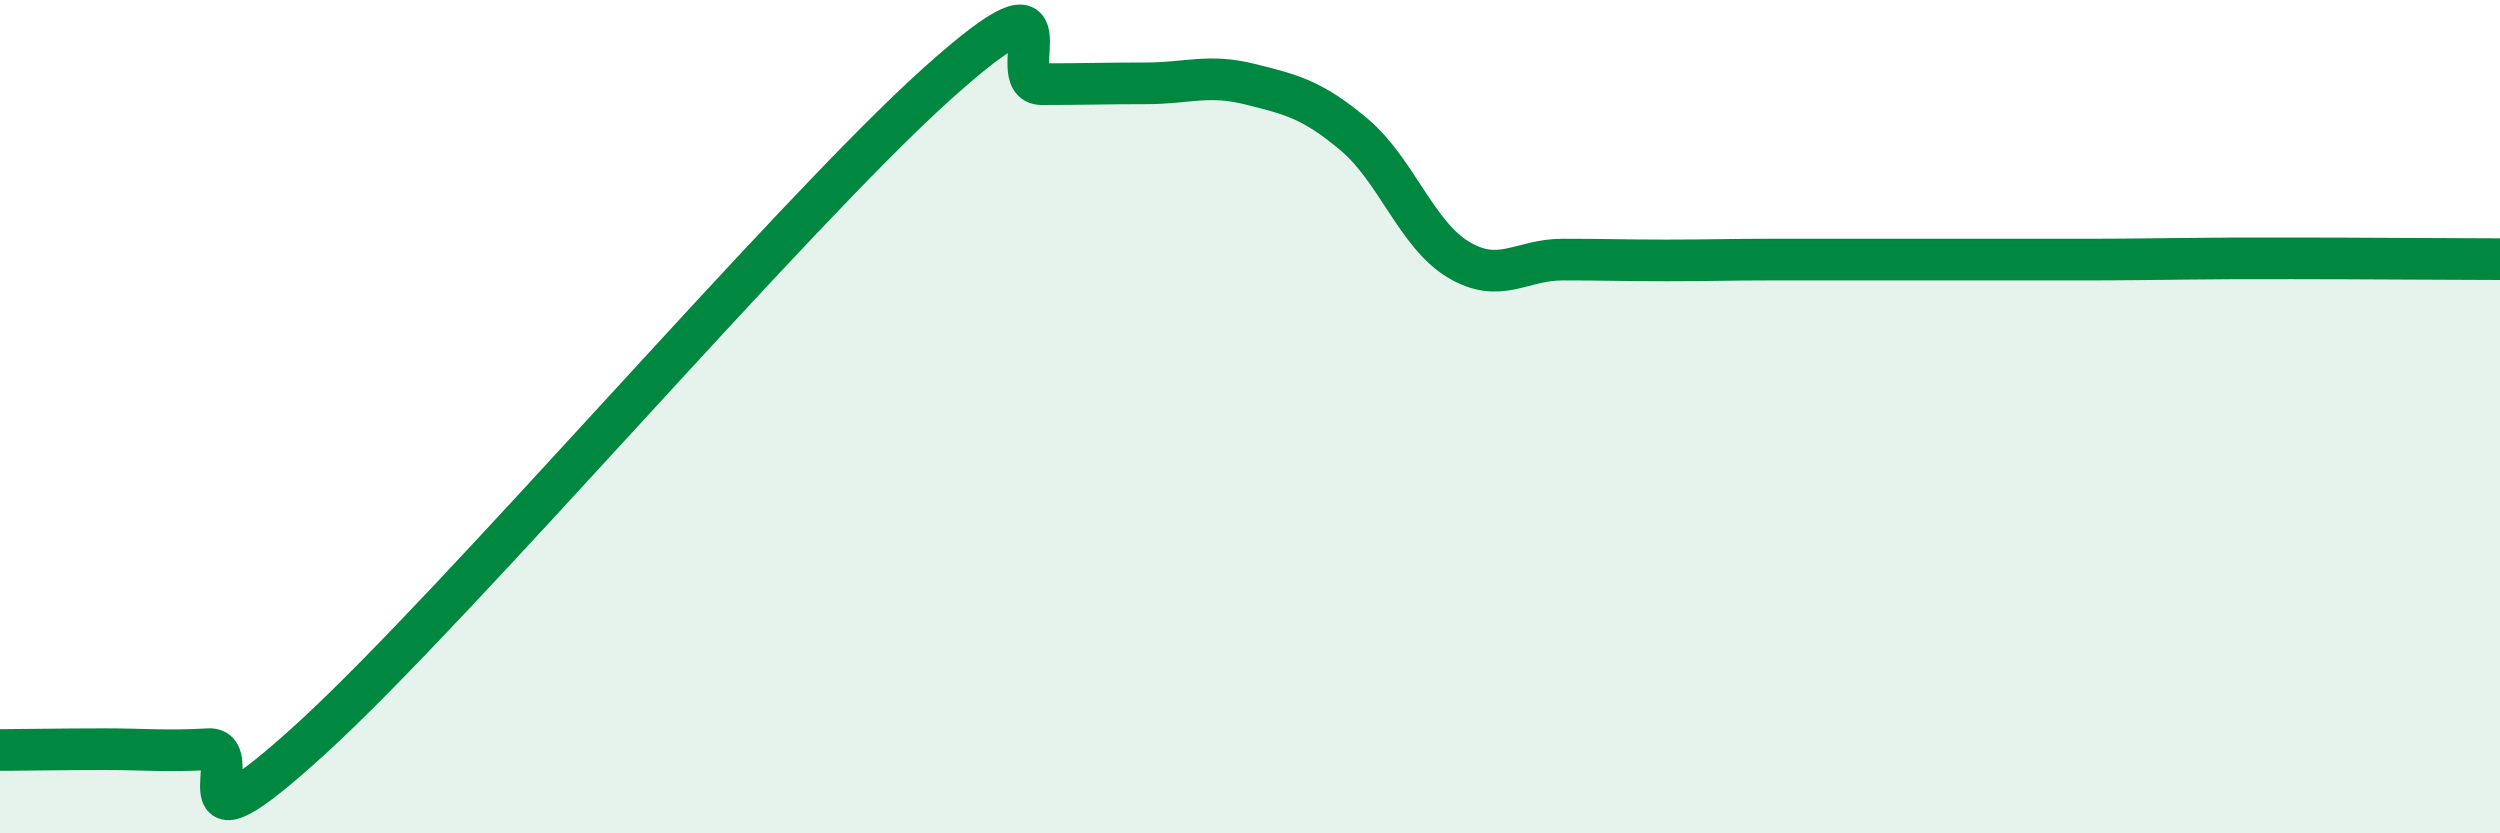
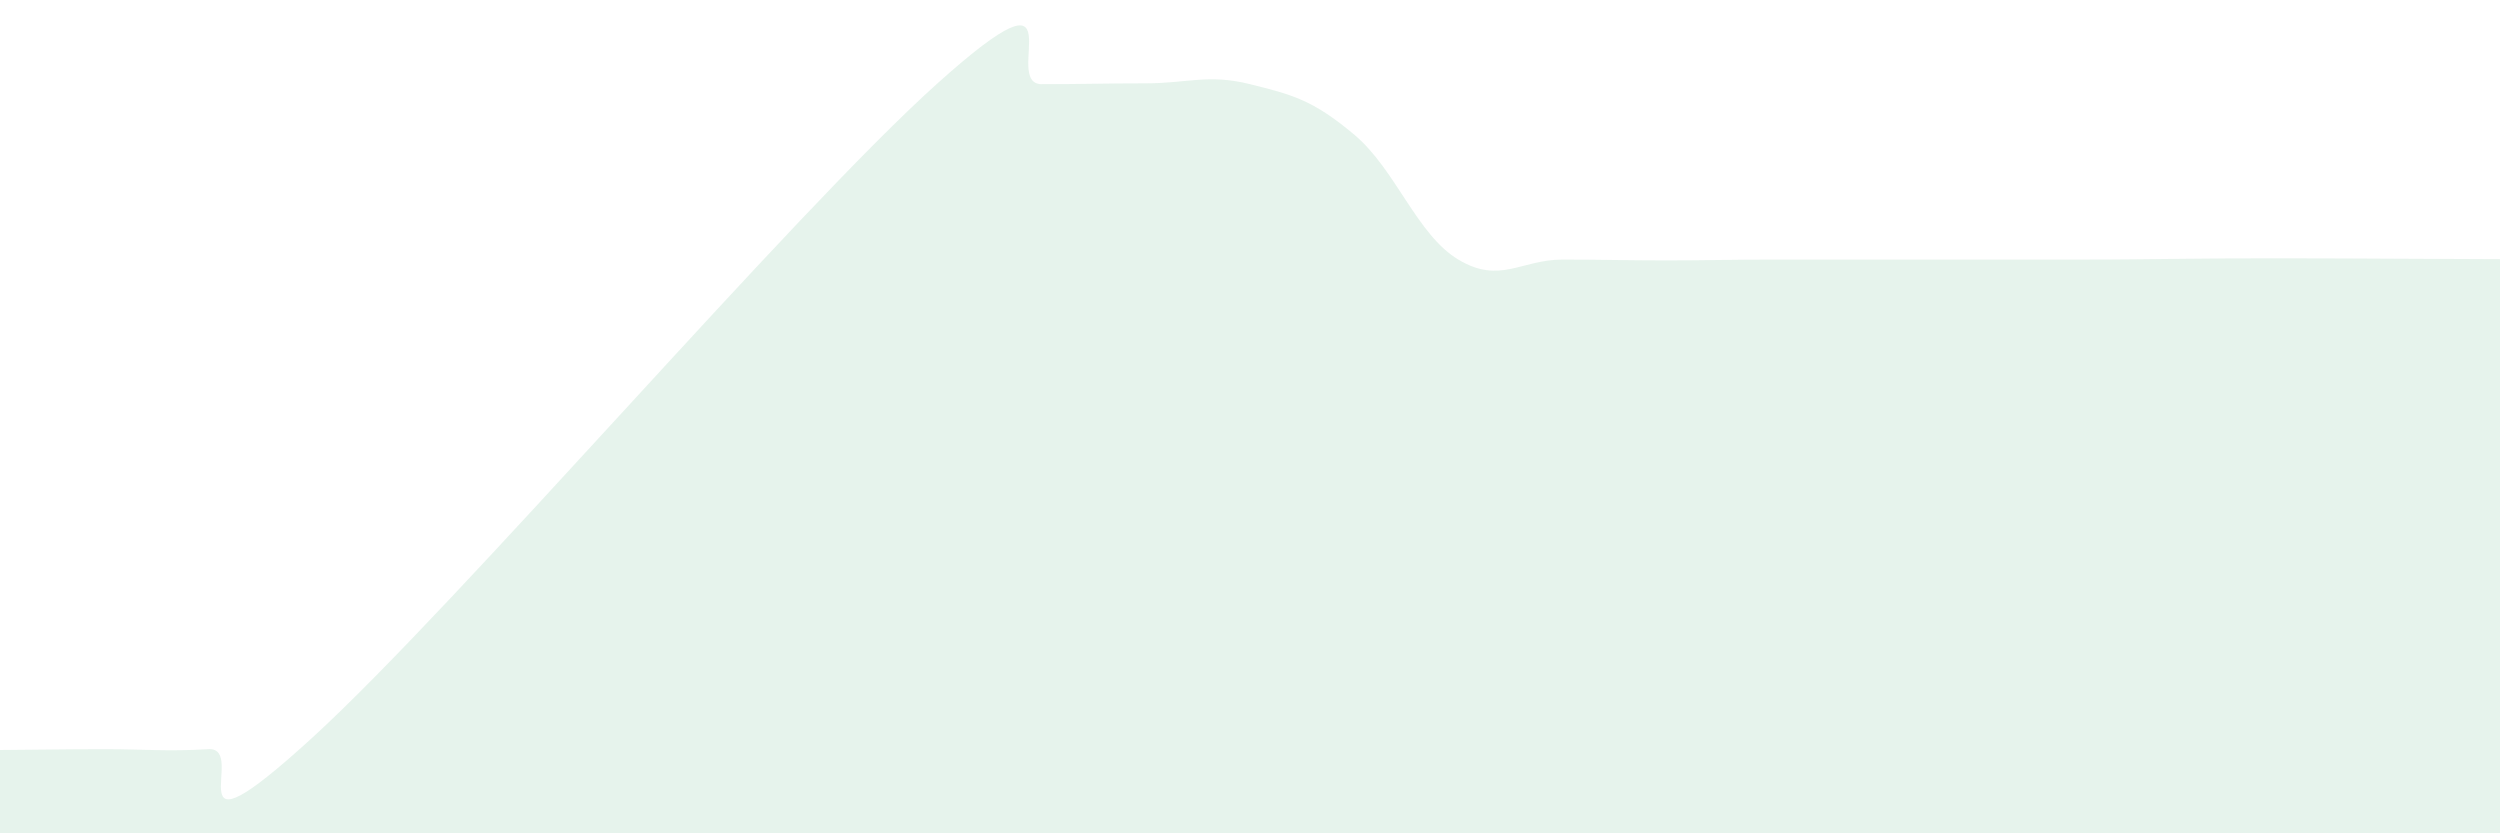
<svg xmlns="http://www.w3.org/2000/svg" width="60" height="20" viewBox="0 0 60 20">
  <path d="M 0,18 C 0.5,18 1.5,17.98 2.5,17.98 C 3.5,17.98 4,18.04 5,17.98 C 6,17.92 4,20.9 7.5,17.7 C 11,14.5 19,5.14 22.5,2 C 26,-1.14 24,2.02 25,2.02 C 26,2.02 26.5,2 27.5,2 C 28.5,2 29,1.77 30,2.02 C 31,2.27 31.5,2.39 32.5,3.23 C 33.5,4.07 34,5.63 35,6.23 C 36,6.83 36.5,6.23 37.5,6.23 C 38.5,6.23 39,6.25 40,6.25 C 41,6.25 41.5,6.23 42.5,6.23 C 43.5,6.23 44,6.23 45,6.23 C 46,6.23 46.5,6.23 47.5,6.23 C 48.5,6.23 49,6.23 50,6.23 C 51,6.23 51.5,6.22 52.5,6.21 C 53.5,6.2 53.5,6.2 55,6.2 C 56.5,6.2 59,6.22 60,6.22L60 20L0 20Z" fill="#008740" opacity="0.1" stroke-linecap="round" stroke-linejoin="round" />
-   <path d="M 0,18 C 0.5,18 1.5,17.98 2.5,17.98 C 3.5,17.98 4,18.04 5,17.98 C 6,17.92 4,20.9 7.5,17.7 C 11,14.5 19,5.14 22.5,2 C 26,-1.14 24,2.02 25,2.02 C 26,2.02 26.5,2 27.5,2 C 28.5,2 29,1.77 30,2.02 C 31,2.27 31.5,2.39 32.5,3.23 C 33.5,4.07 34,5.63 35,6.23 C 36,6.83 36.5,6.23 37.5,6.23 C 38.5,6.23 39,6.25 40,6.25 C 41,6.25 41.5,6.23 42.5,6.23 C 43.5,6.23 44,6.23 45,6.23 C 46,6.23 46.5,6.23 47.5,6.23 C 48.5,6.23 49,6.23 50,6.23 C 51,6.23 51.5,6.22 52.5,6.21 C 53.5,6.2 53.5,6.2 55,6.2 C 56.5,6.2 59,6.22 60,6.22" stroke="#008740" stroke-width="1" fill="none" stroke-linecap="round" stroke-linejoin="round" />
</svg>